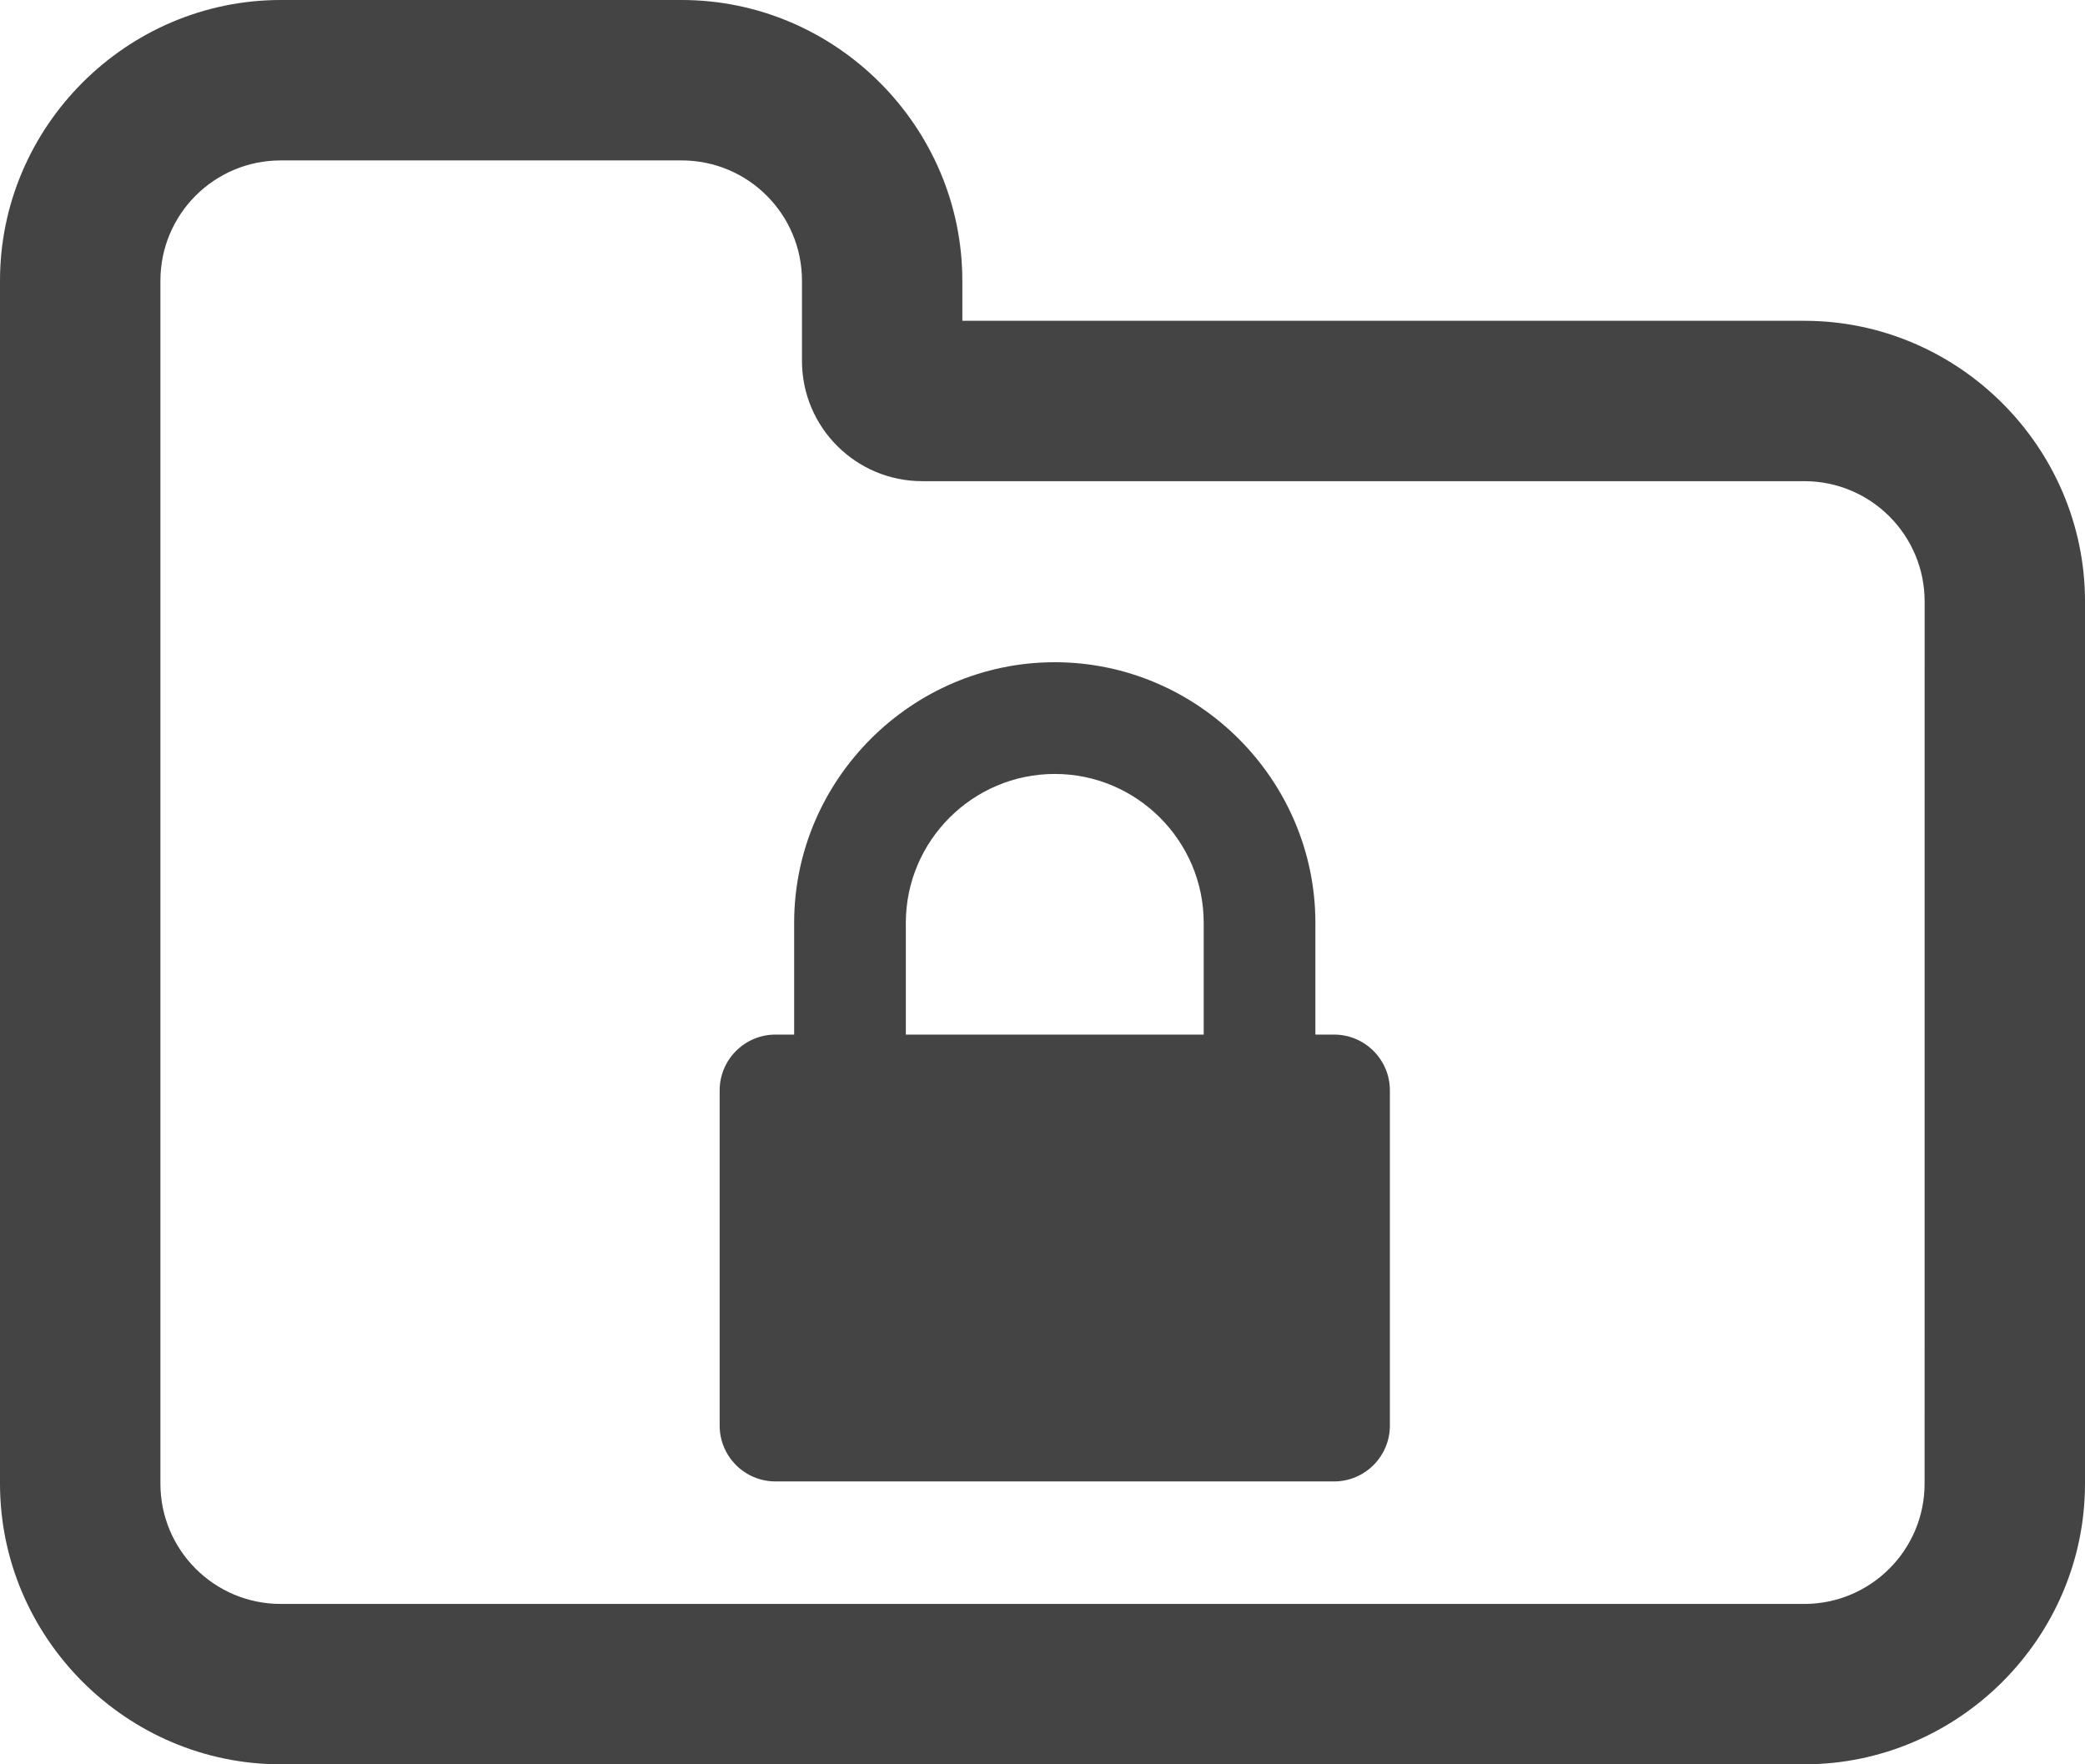
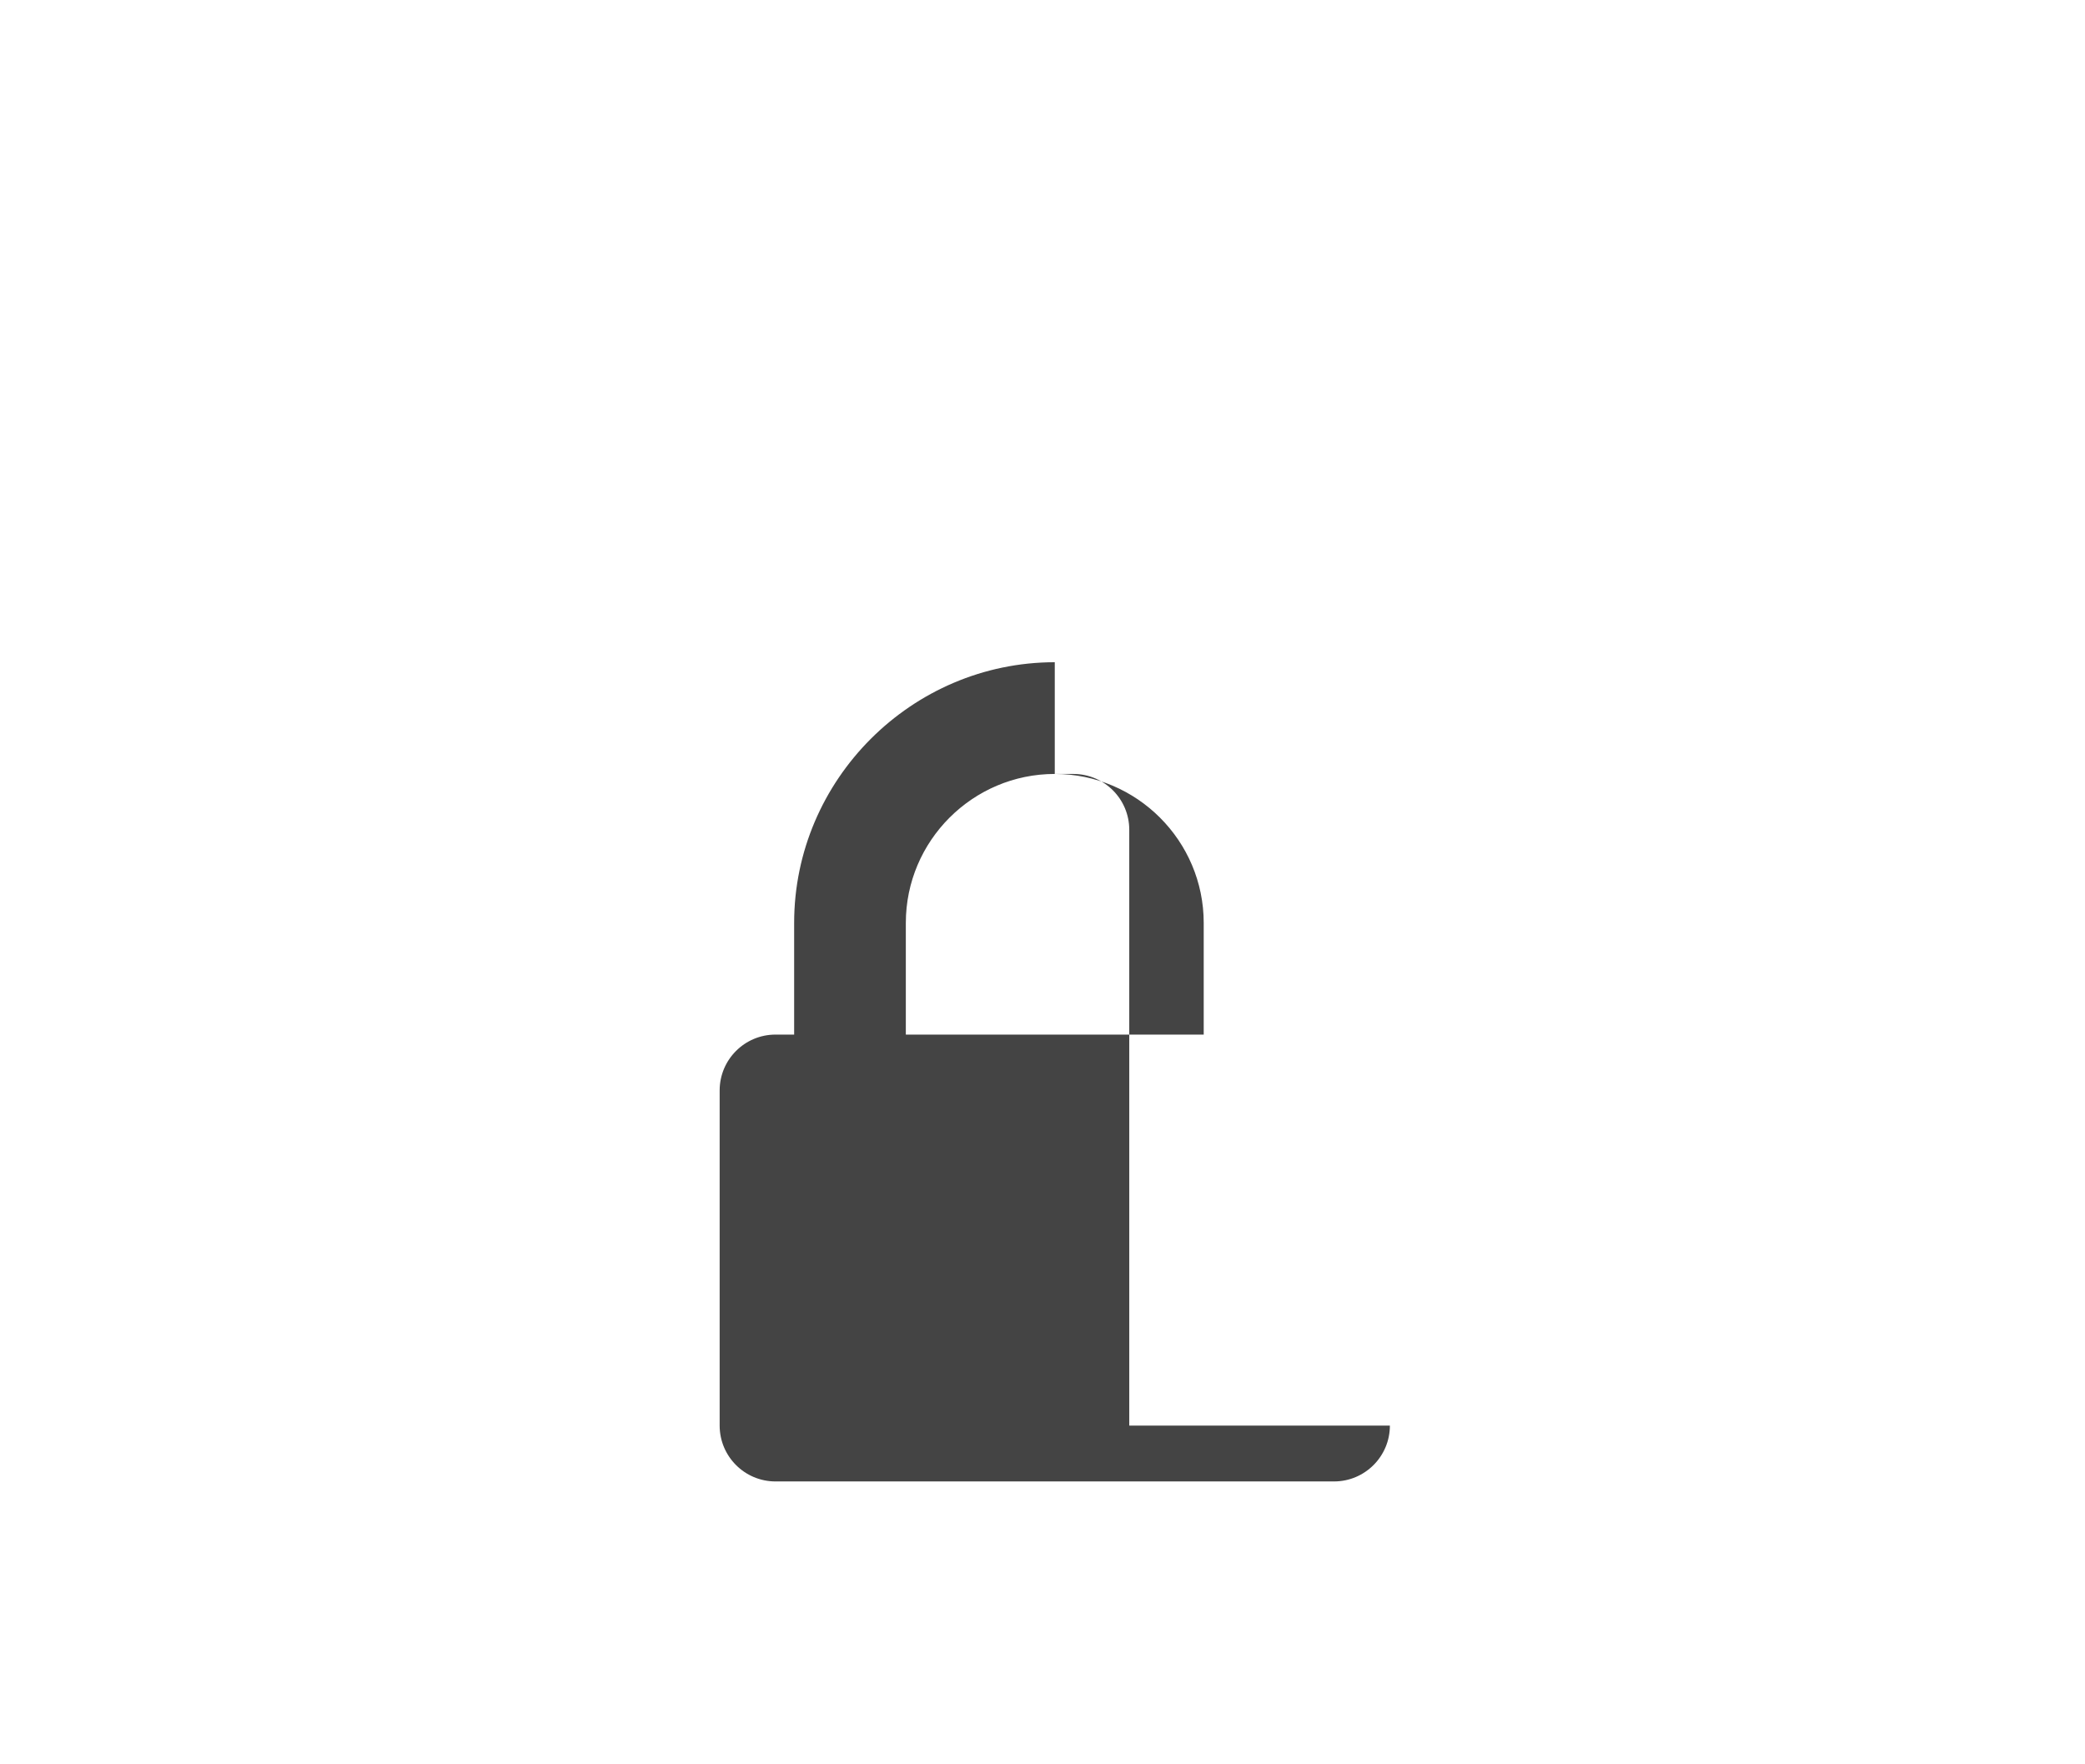
<svg xmlns="http://www.w3.org/2000/svg" version="1.2" baseProfile="tiny" id="Layer_1" x="0px" y="0px" width="48.001px" height="40.616px" viewBox="0 0 48.001 40.616" xml:space="preserve">
  <g>
-     <path fill="#444444" d="M48.001,34.155c0,3.548-2.913,6.461-6.461,6.461H6.462C2.914,40.616,0,37.703,0,34.155V6.462   C0,2.914,2.913,0,6.462,0h9.231c3.548,0,6.462,2.913,6.462,6.462v0.923H41.54c3.548,0,6.461,2.913,6.461,6.462   C48.001,13.847,48.001,34.155,48.001,34.155z M44.309,13.846c0-1.529-1.241-2.769-2.769-2.769H21.232   c-1.529,0-2.769-1.24-2.769-2.769V6.462c0-1.529-1.24-2.769-2.769-2.769H6.462c-1.529,0-2.769,1.24-2.769,2.769v27.693   c0,1.528,1.24,2.769,2.769,2.769h35.077c1.528,0,2.769-1.241,2.769-2.769L44.309,13.846L44.309,13.846z" />
-   </g>
+     </g>
  <g>
-     <path fill="#444444" d="M31.998,32.818c0,0.71-0.576,1.286-1.286,1.286H17.854c-0.71,0-1.286-0.576-1.286-1.286v-7.715   c0-0.71,0.576-1.286,1.286-1.286h0.429v-2.572c0-3.295,2.705-6,6-6s6,2.705,6,6v2.572h0.429c0.71,0,1.286,0.576,1.286,1.286V32.818   z M27.712,23.818v-2.572c0-1.889-1.541-3.429-3.429-3.429c-1.889,0-3.429,1.54-3.429,3.429v2.572H27.712z" />
+     <path fill="#444444" d="M31.998,32.818c0,0.71-0.576,1.286-1.286,1.286H17.854c-0.71,0-1.286-0.576-1.286-1.286v-7.715   c0-0.71,0.576-1.286,1.286-1.286h0.429v-2.572c0-3.295,2.705-6,6-6v2.572h0.429c0.71,0,1.286,0.576,1.286,1.286V32.818   z M27.712,23.818v-2.572c0-1.889-1.541-3.429-3.429-3.429c-1.889,0-3.429,1.54-3.429,3.429v2.572H27.712z" />
  </g>
</svg>